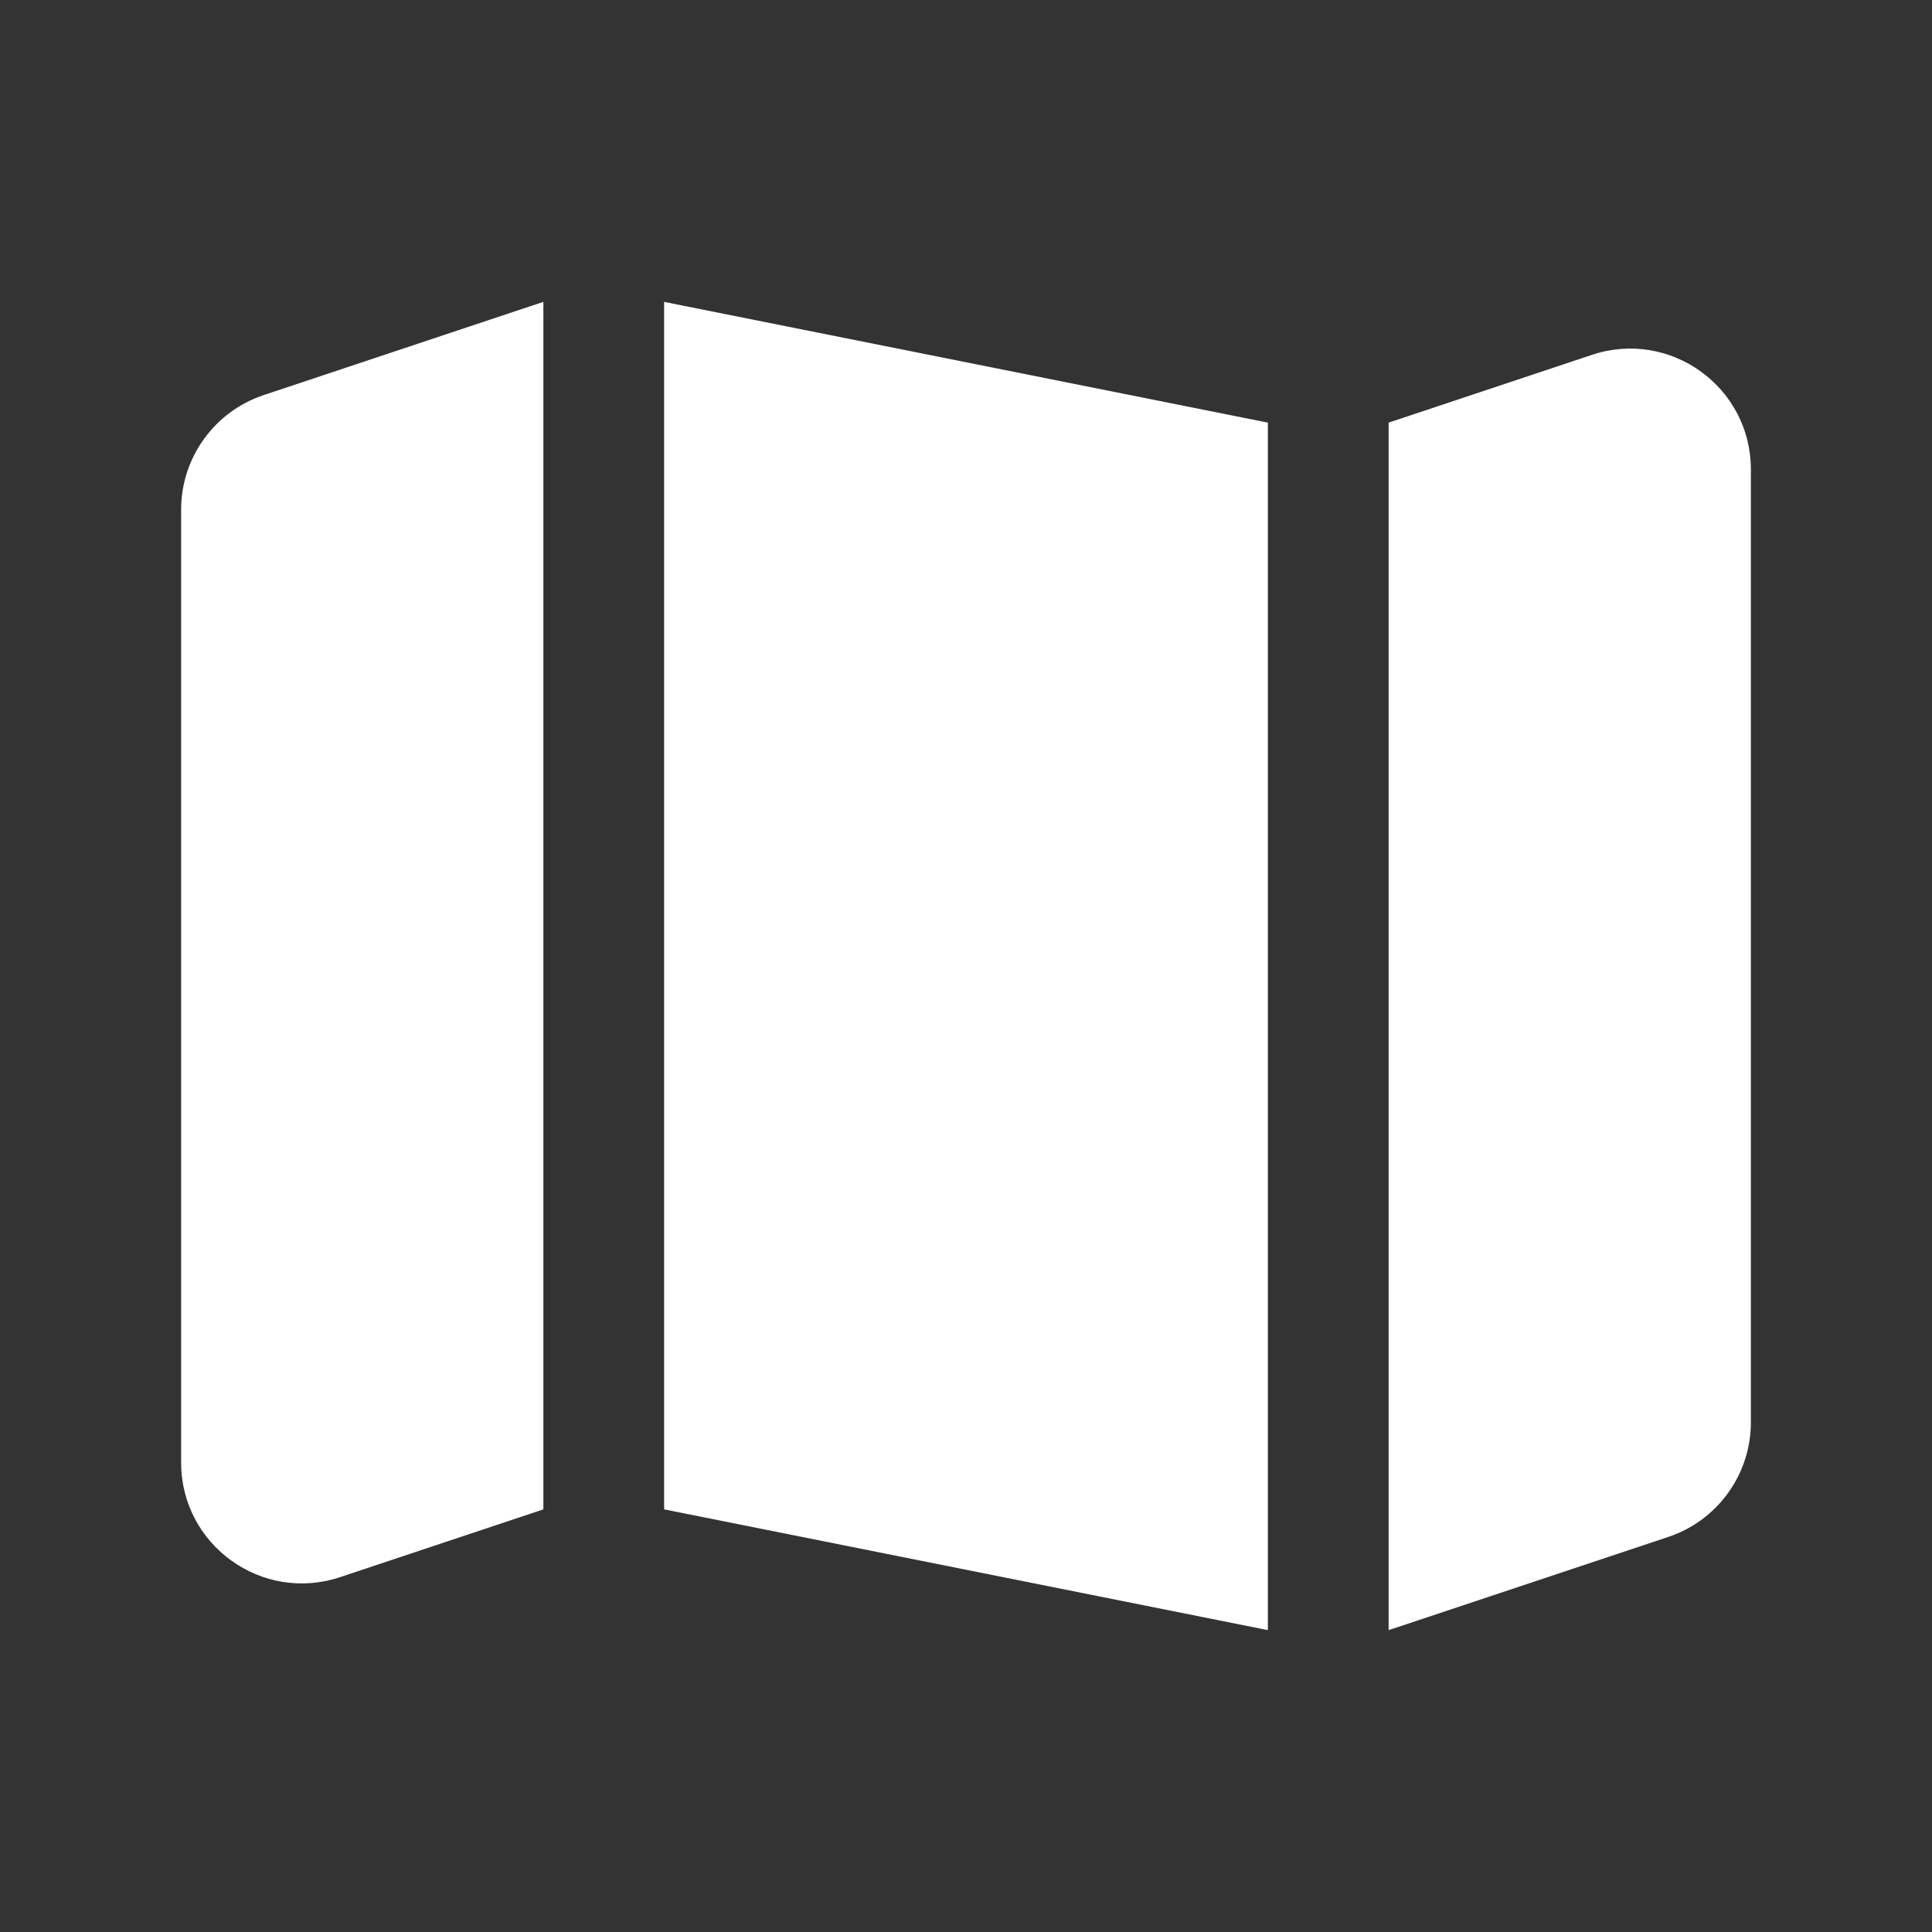
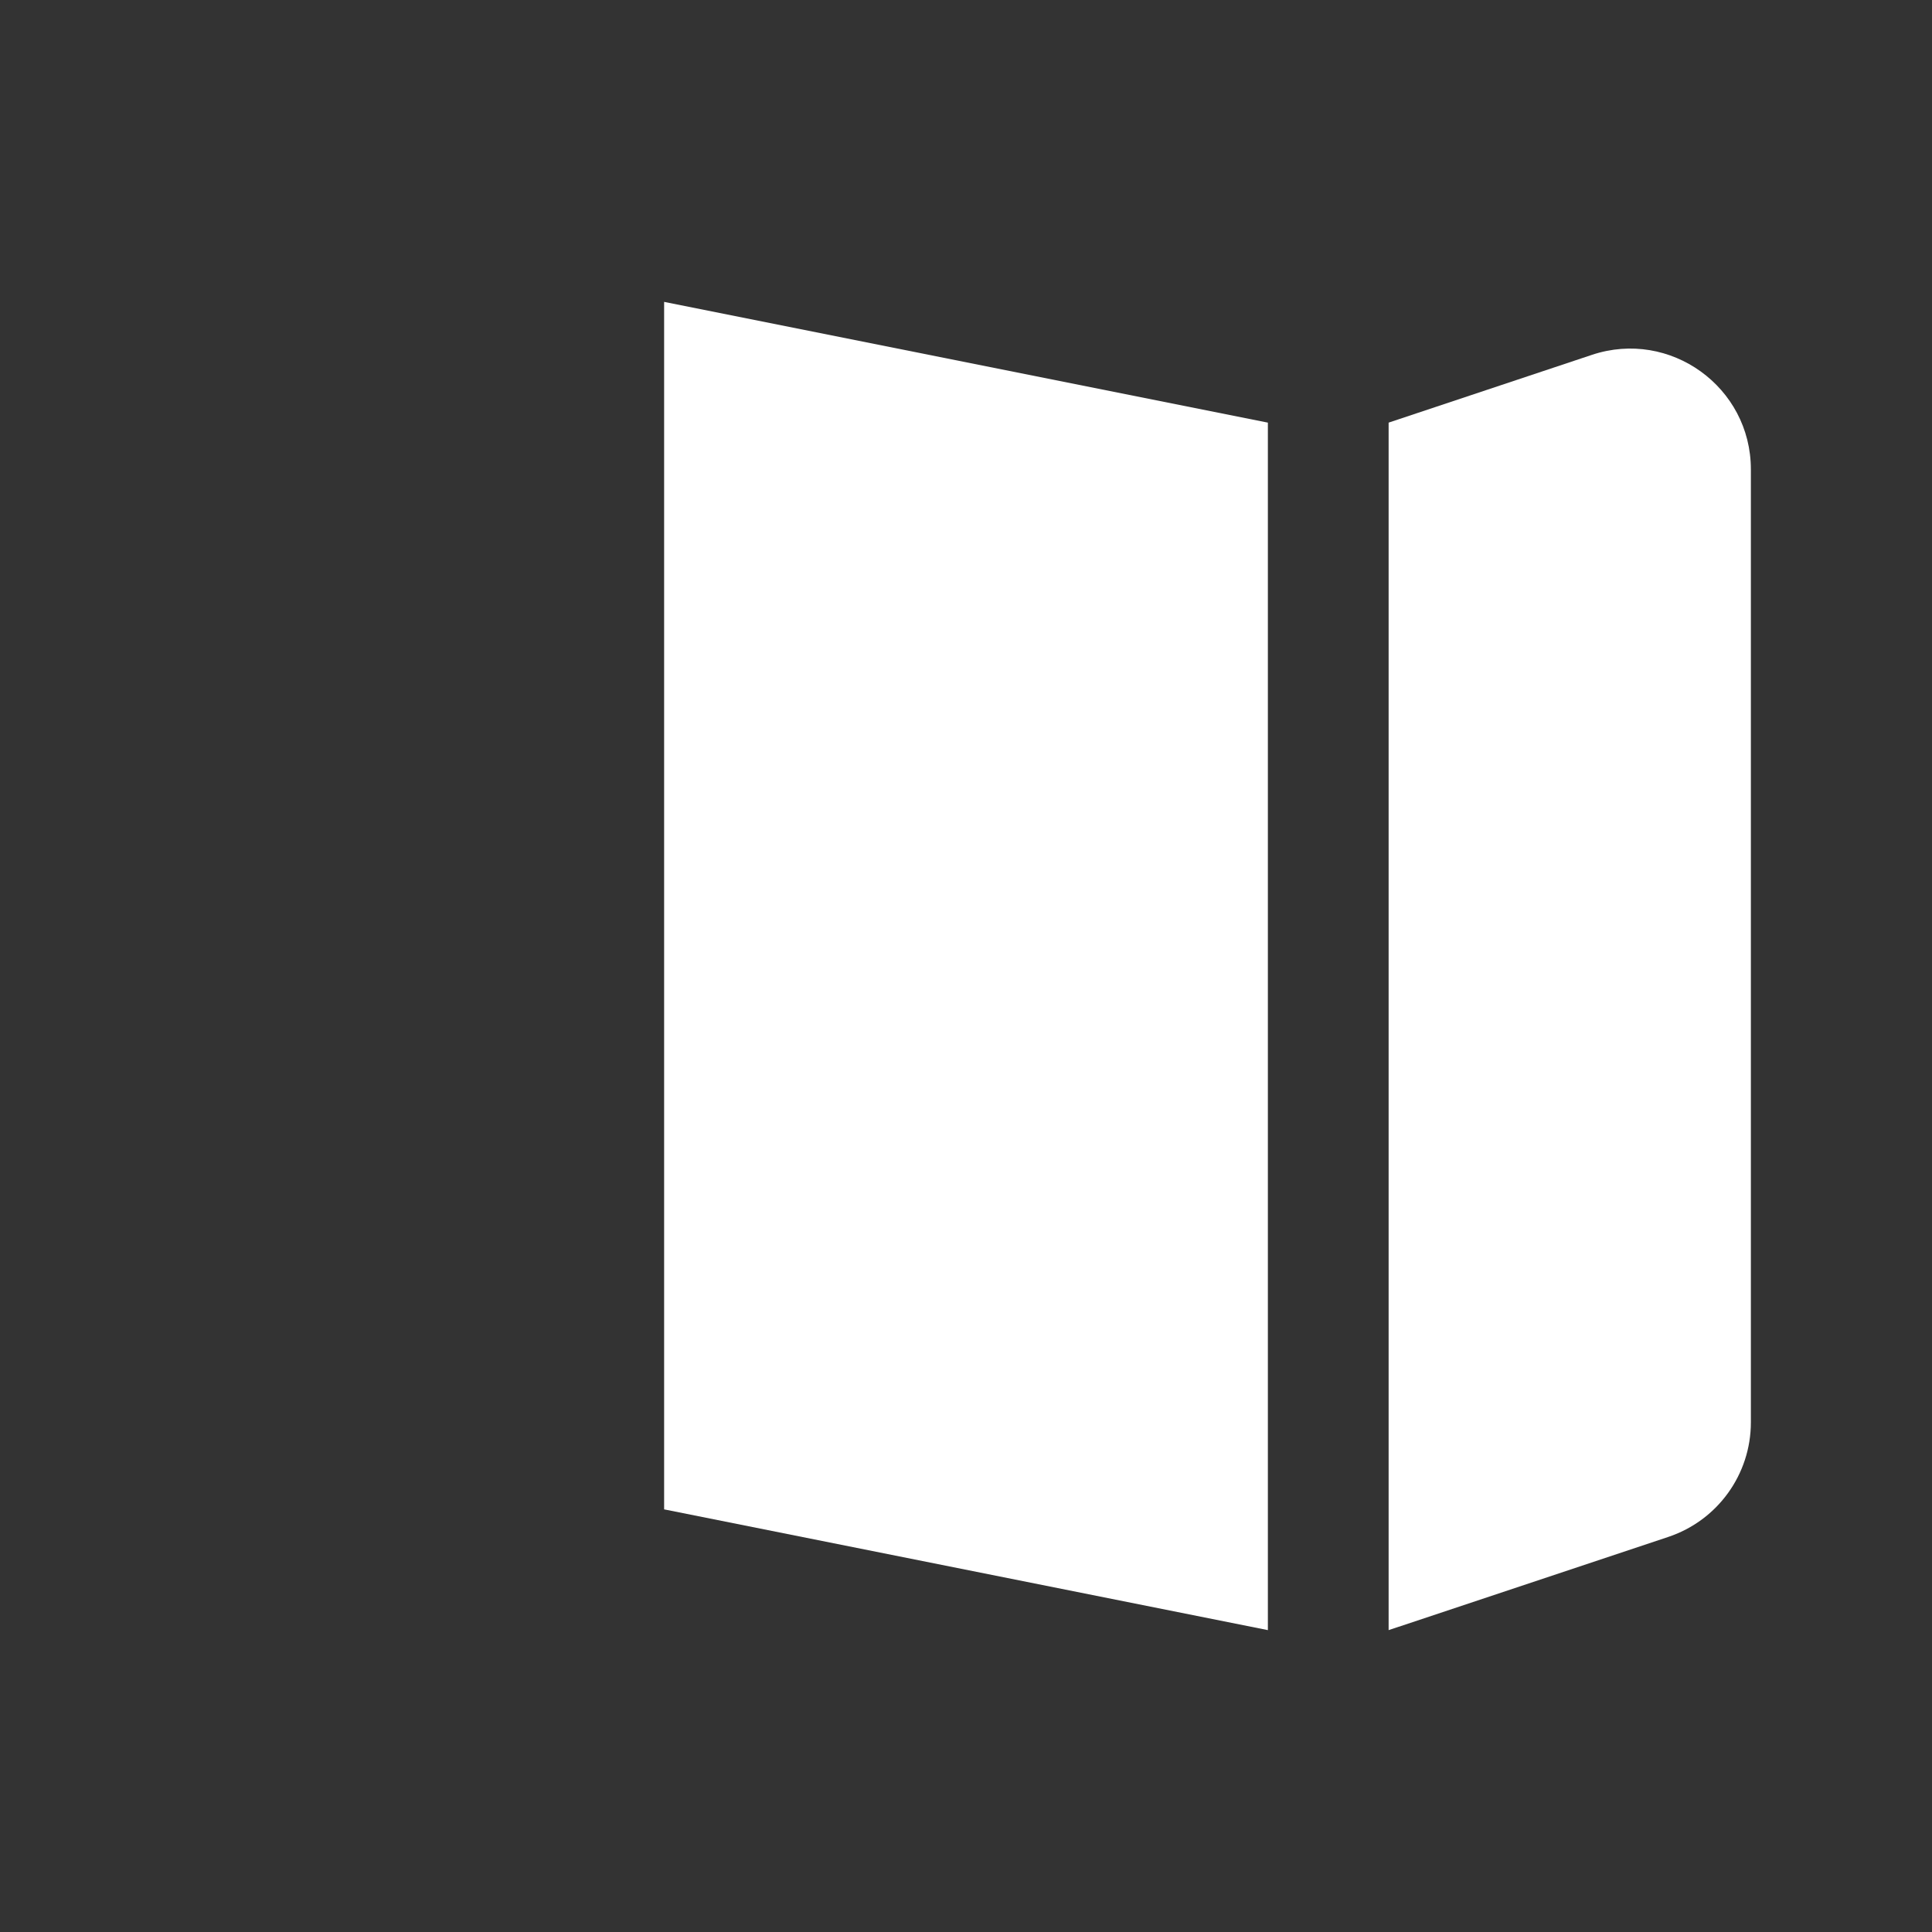
<svg xmlns="http://www.w3.org/2000/svg" width="48" height="48" viewBox="0 0 48 48" fill="none">
  <rect x="0" y="0" width="48" height="48" fill="#333333" stroke="none" />
  <g id="32px/list">
-     <path id="Rectangle 4842" d="M4.5 12.662C4.5 11.371 5.326 10.225 6.551 9.816L13.5 7.5V37.5L8.449 39.184C6.506 39.831 4.5 38.385 4.5 36.338V12.662Z" fill="white" />
    <path id="Rectangle 4843" d="M16.5 7.5L31.5 10.5V40.5L16.5 37.5V7.5Z" fill="white" />
    <path id="Rectangle 4844" d="M34.5 10.5L39.551 8.816C41.494 8.169 43.5 9.615 43.5 11.662V35.338C43.5 36.629 42.674 37.775 41.449 38.184L34.5 40.5V10.5Z" fill="white" />
  </g>
</svg>